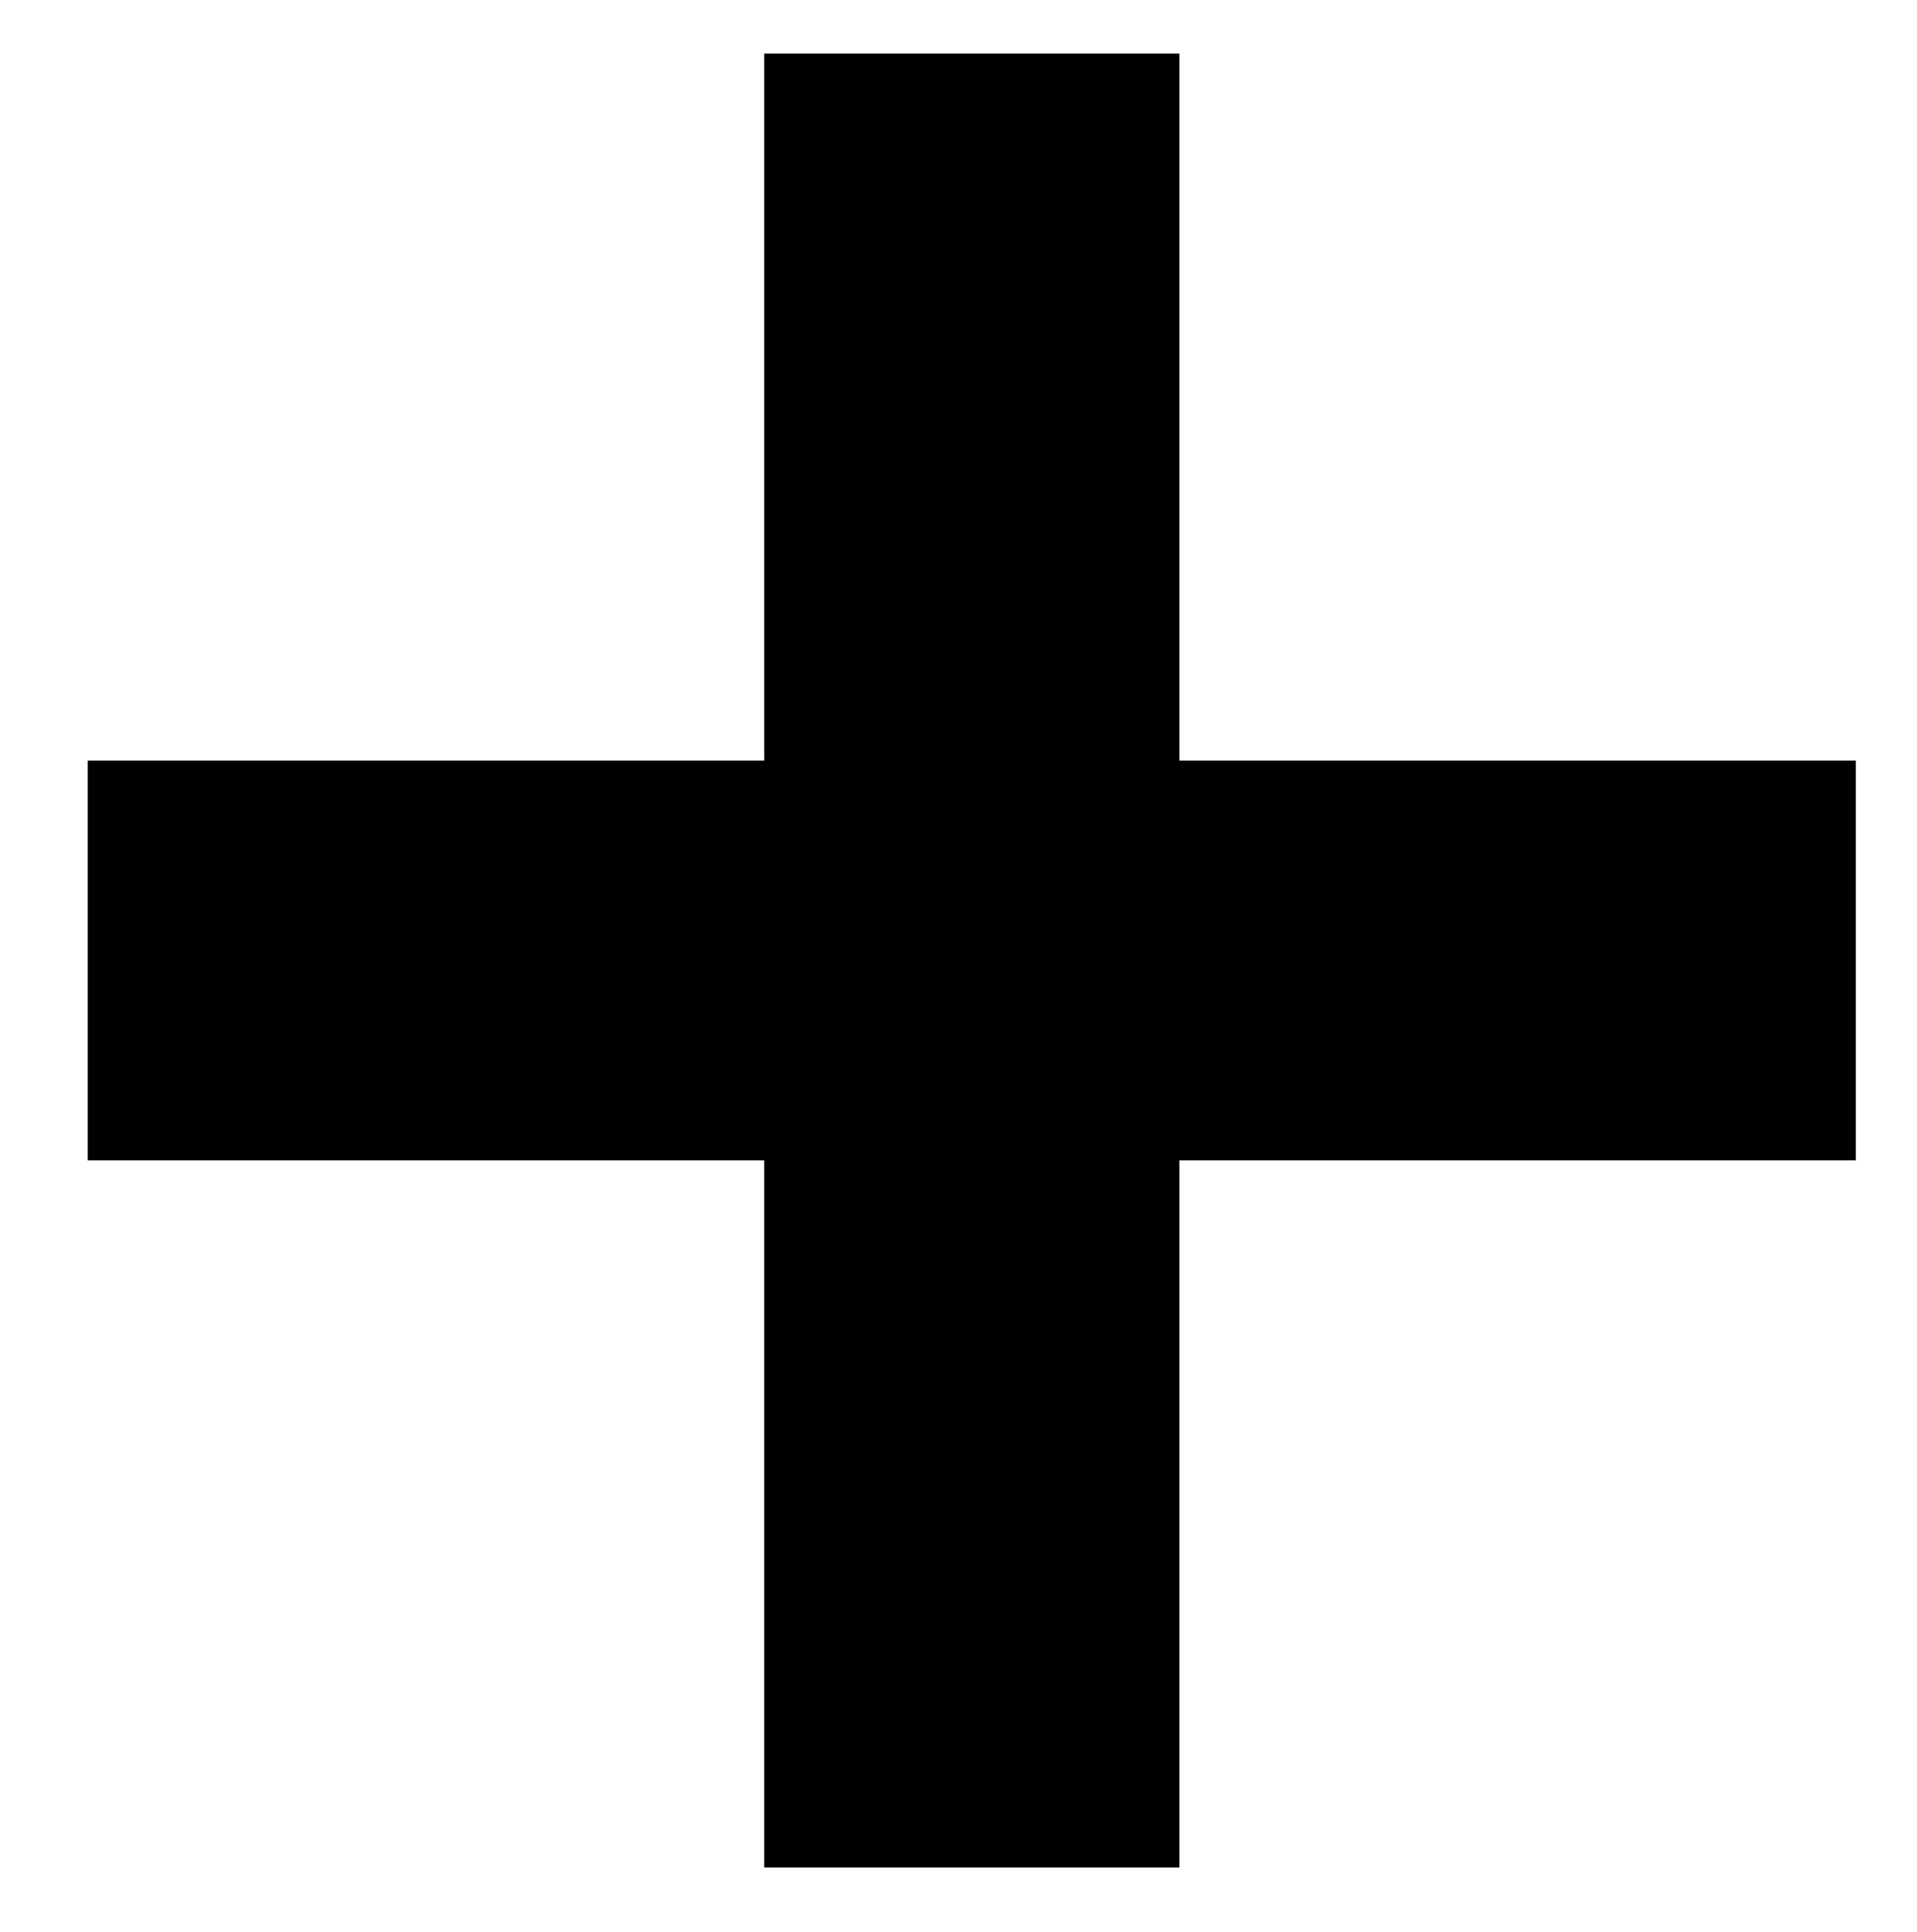
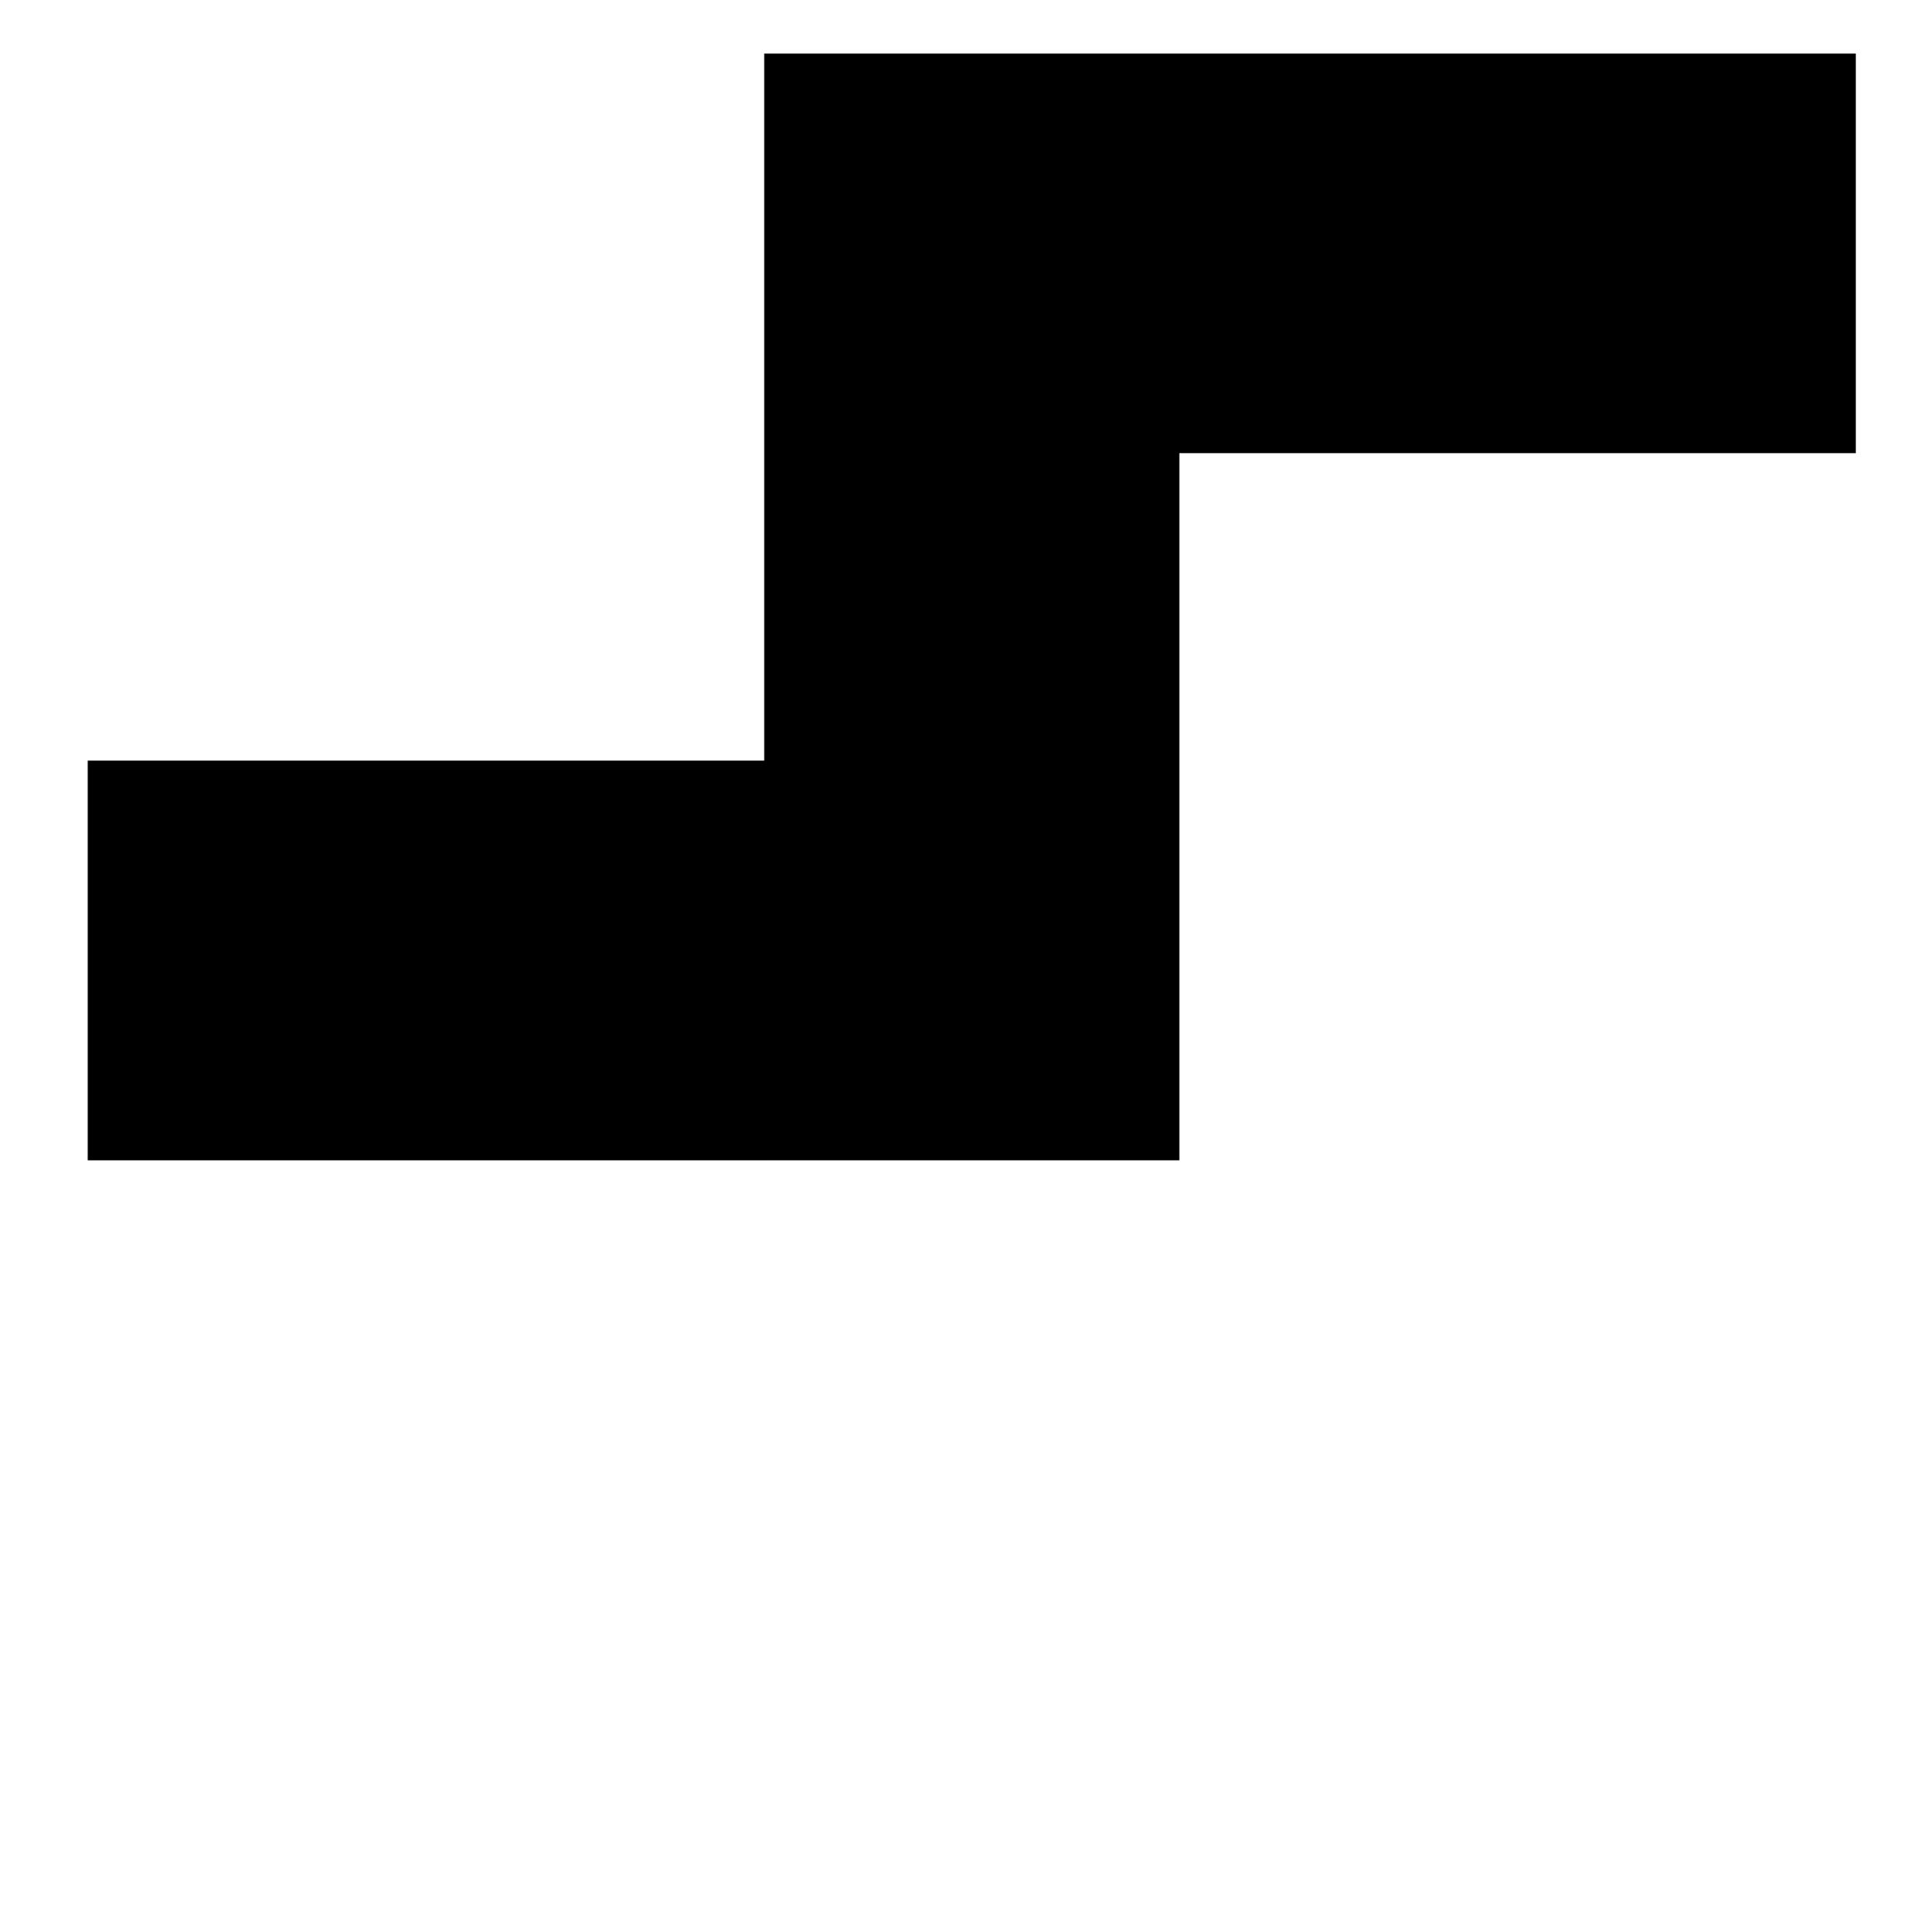
<svg xmlns="http://www.w3.org/2000/svg" version="1.1" id="Ebene_1" x="0px" y="0px" width="242.104px" height="244px" viewBox="0 0 242.104 244" enable-background="new 0 0 242.104 244" xml:space="preserve">
  <g>
-     <path d="M96.515,235.885v-89.318H11.08V96.082h85.435V6.764h52.426v89.318h85.435v50.484h-85.435v89.318H96.515z" />
+     <path d="M96.515,235.885v-89.318H11.08V96.082h85.435V6.764h52.426h85.435v50.484h-85.435v89.318H96.515z" />
  </g>
</svg>